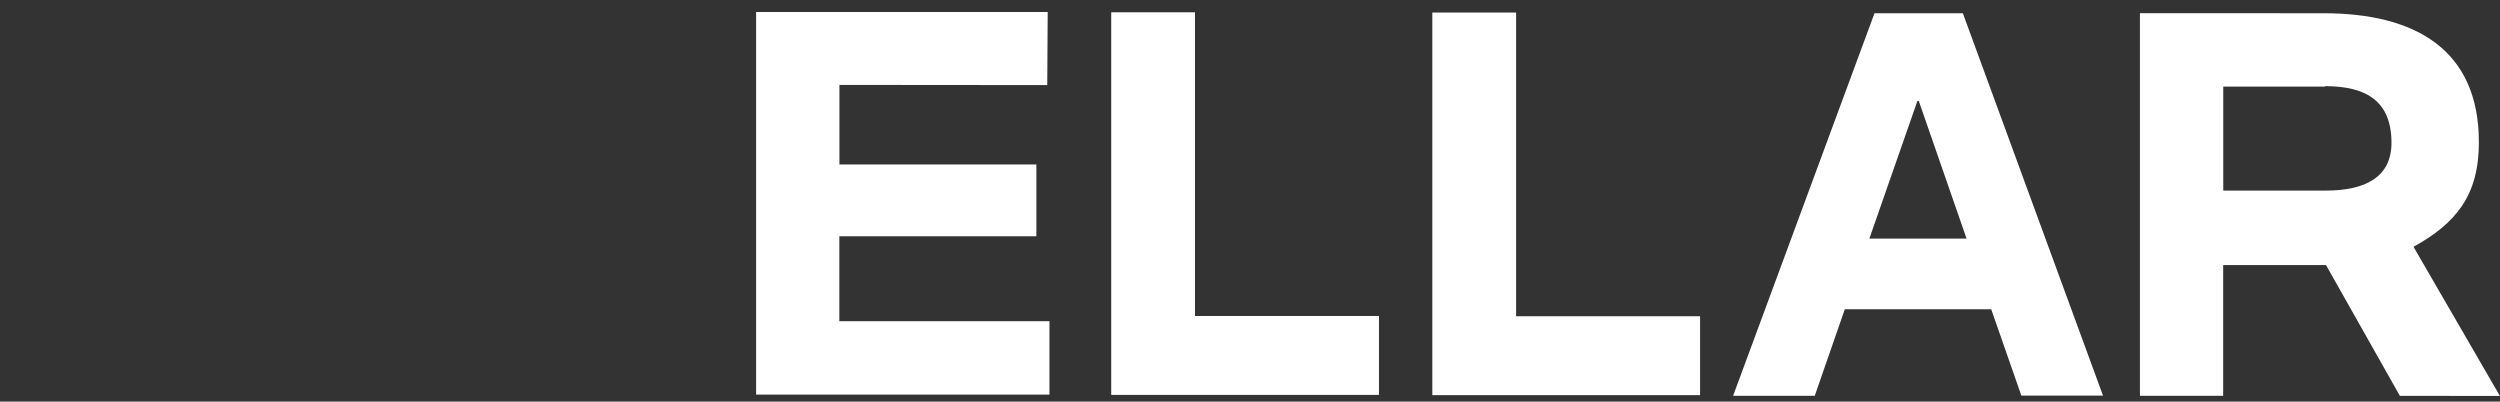
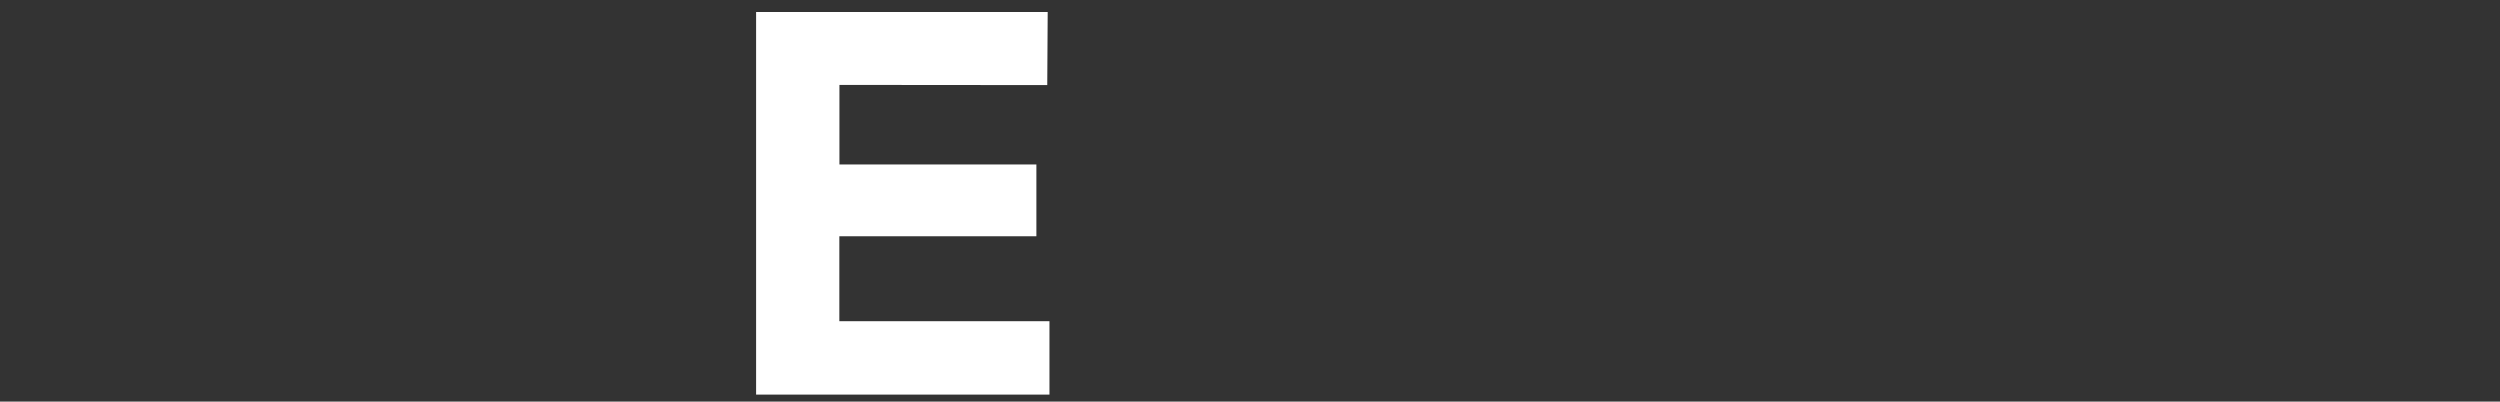
<svg xmlns="http://www.w3.org/2000/svg" viewBox="0 0 282.93 45.45">
  <rect x="0" y="0" width="282.93" height="45.45" fill="#333333" stroke="none" />
  <defs>
    <style>.cls-1{fill:none;}.cls-2{fill:#fff;}</style>
  </defs>
  <g id="Layer_2" data-name="Layer 2">
    <g id="Calque_1" data-name="Calque 1">
      <path class="cls-1" d="M18.87,7.82c-4.07,0-8.14,1.41-8.14,5.66,0,5.11,7,5.12,14.1,6.3,8.37,1.42,13.49,3.76,13.48,11-.07,9.73-6.85,14.71-18.37,14.7C9.23,45.45.48,41.25,0,30.1H9.3c.92,5.54,5.54,7.15,10.65,7.15,4.5,0,8.75-1.1,8.75-5.29S24,27.23,16.57,26.3C8.26,25.24.87,23.33.88,13.66S9.08,0,19.06,0C29.28,0,37.41,4.2,37.52,14.92H28.41C27.42,10.17,24.59,7.83,18.87,7.82Z" />
-       <path class="cls-1" d="M80.64,9.6l-15.58,0,0,35.05H55.61l0-35-15.46,0V1.31l40.47,0Z" />
      <path class="cls-2" d="M118.52,9.63,95,9.61v9l22.29,0v8.13l-22.3,0v9.61l23.78,0v8.31l-33.2,0,0-43.3,33,0Z" />
-       <path class="cls-2" d="M135.24,35.76l20.82,0v8.93l-30.3,0,0-43.3h9.48Z" />
-       <path class="cls-2" d="M171.58,35.79l20.82,0v8.93l-30.3,0,0-43.3h9.48Z" />
-       <path class="cls-2" d="M208.78,35l-3.4,9.79h-9.24l16-43.29h10L238,44.77h-9.24L225.35,35ZM211.56,27h11l-5.41-15.58H217Z" />
-       <path class="cls-2" d="M271.6,44.8,263.24,30H251.6l0,14.79h-9.42l0-43.3L263,1.5c10.29,0,17.55,4.08,17.54,14.61,0,6-2.59,9.17-7.4,11.82l9.78,16.88Zm-8.47-35H251.61V21.57h11.58c4.44,0,7.46-1.48,7.46-5.42C270.64,11.36,267.69,9.75,263.13,9.75Z" />
    </g>
  </g>
</svg>